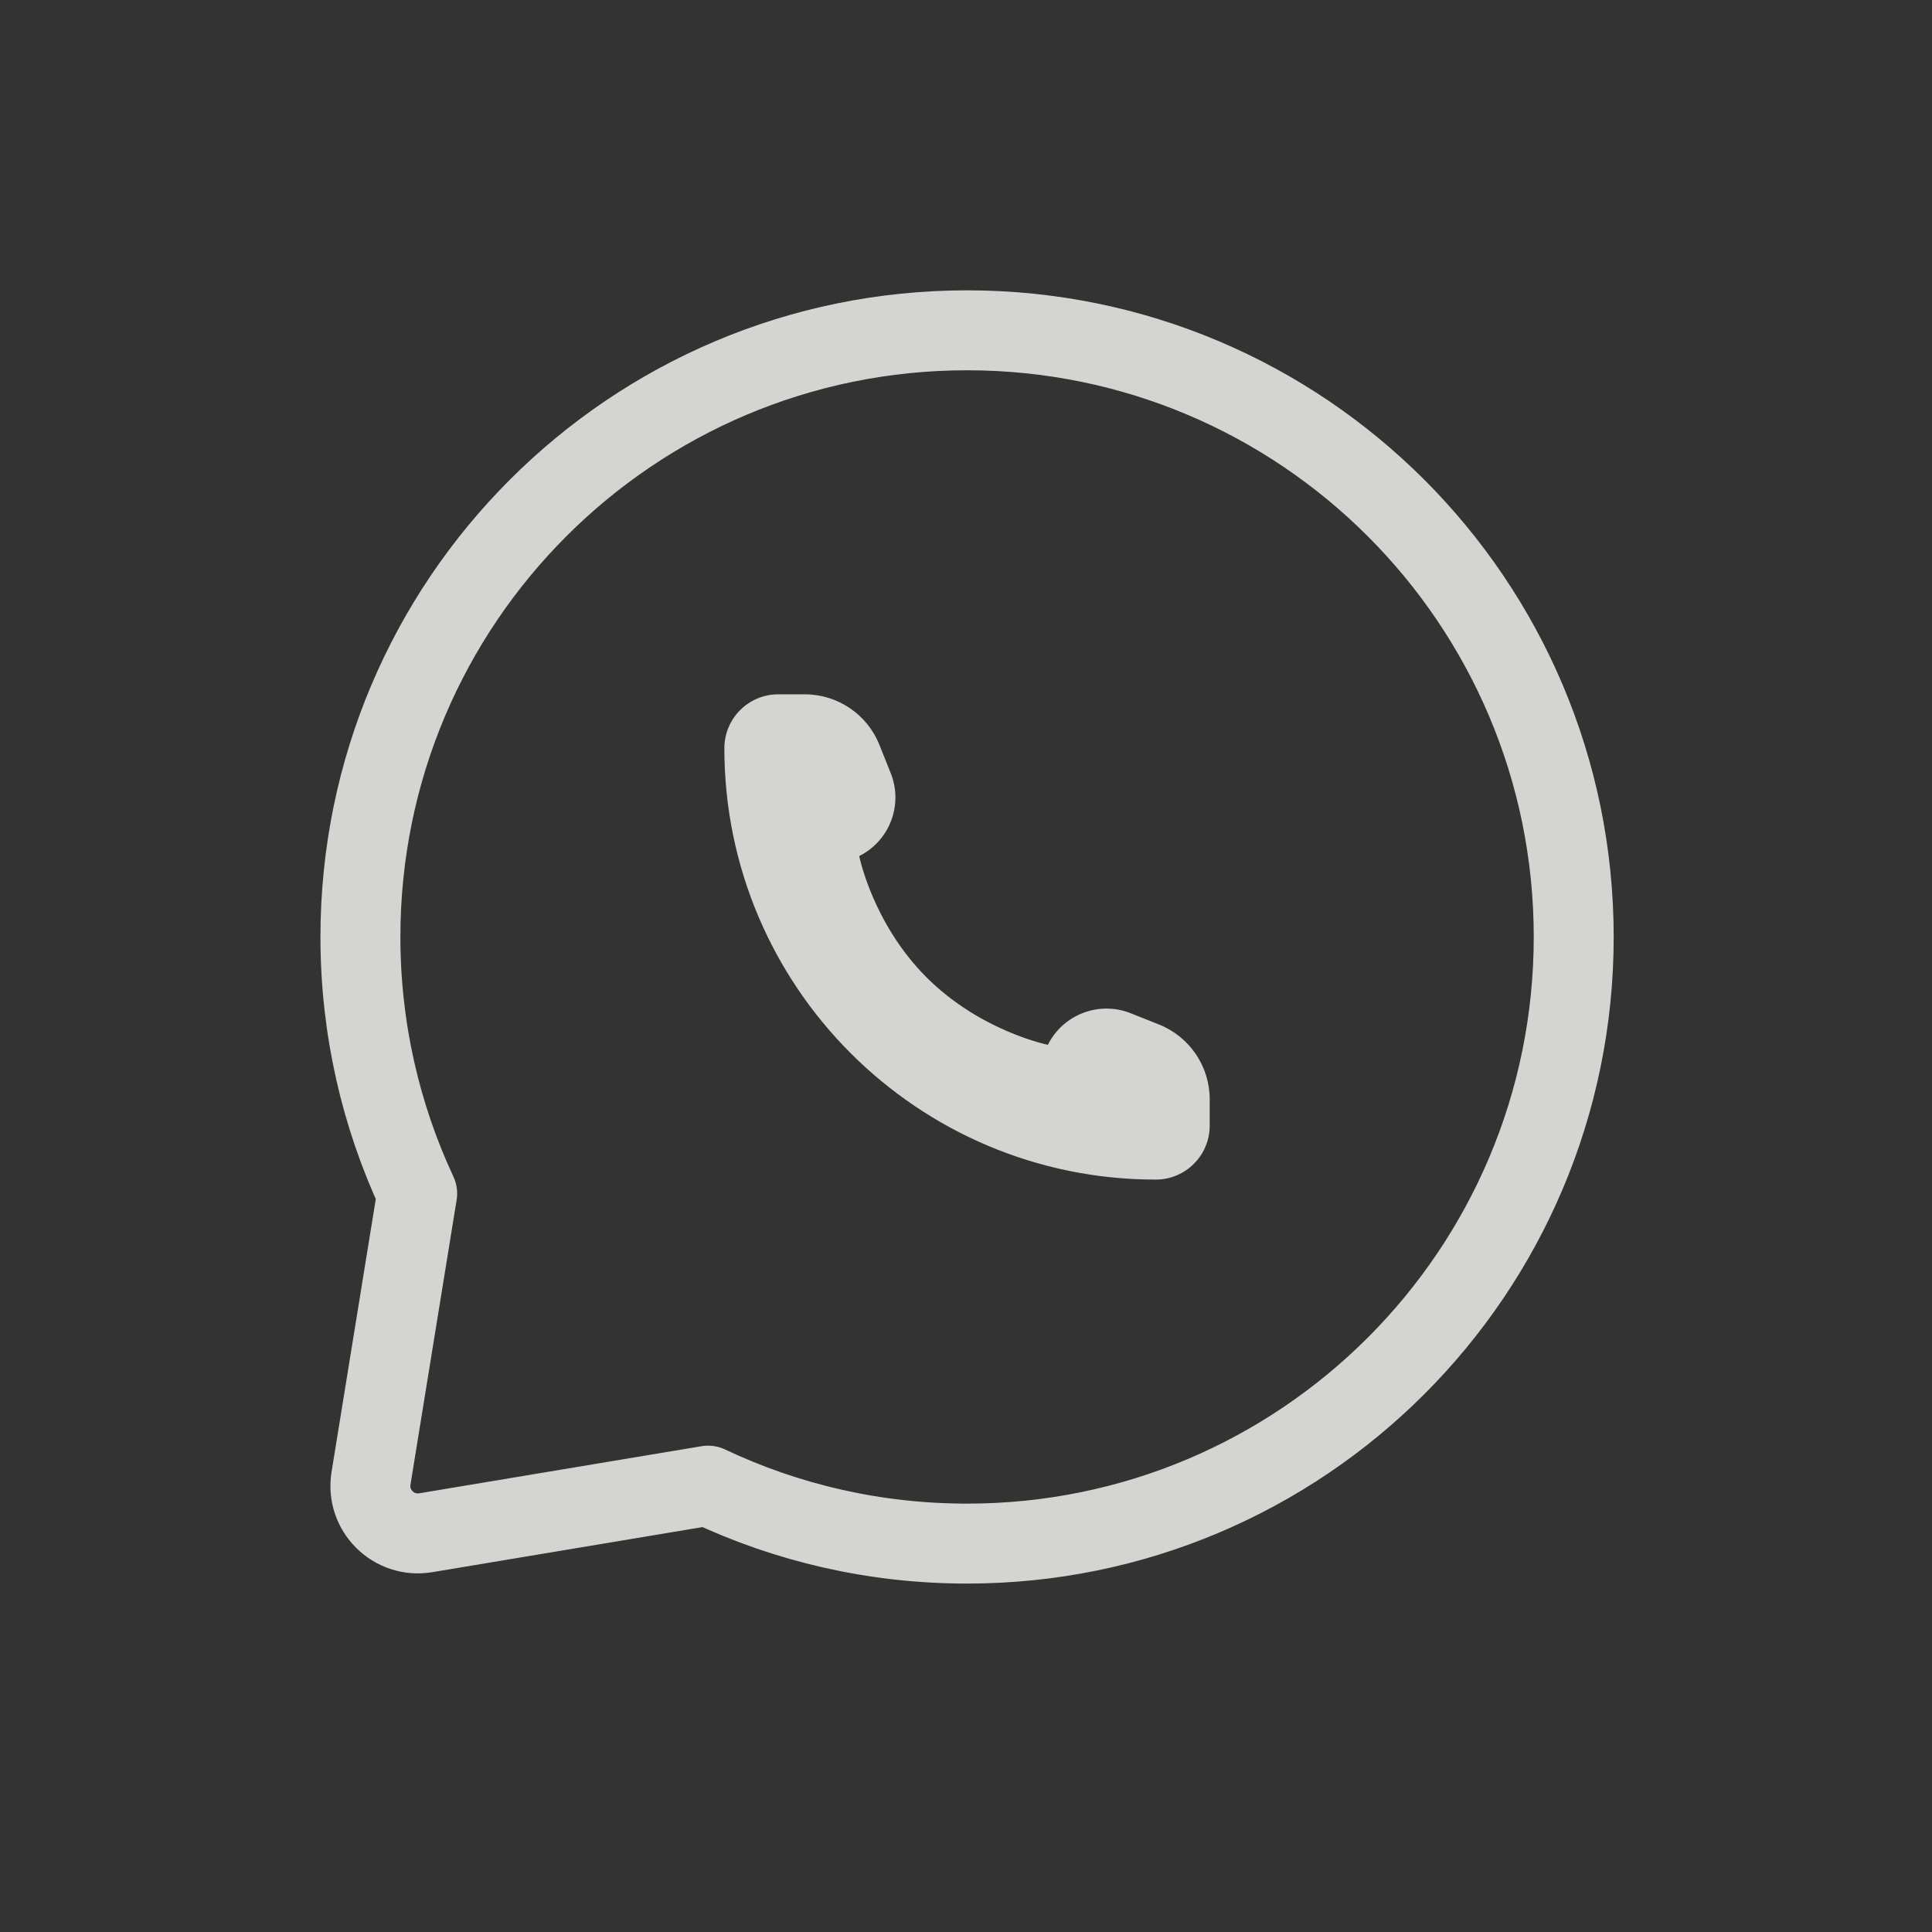
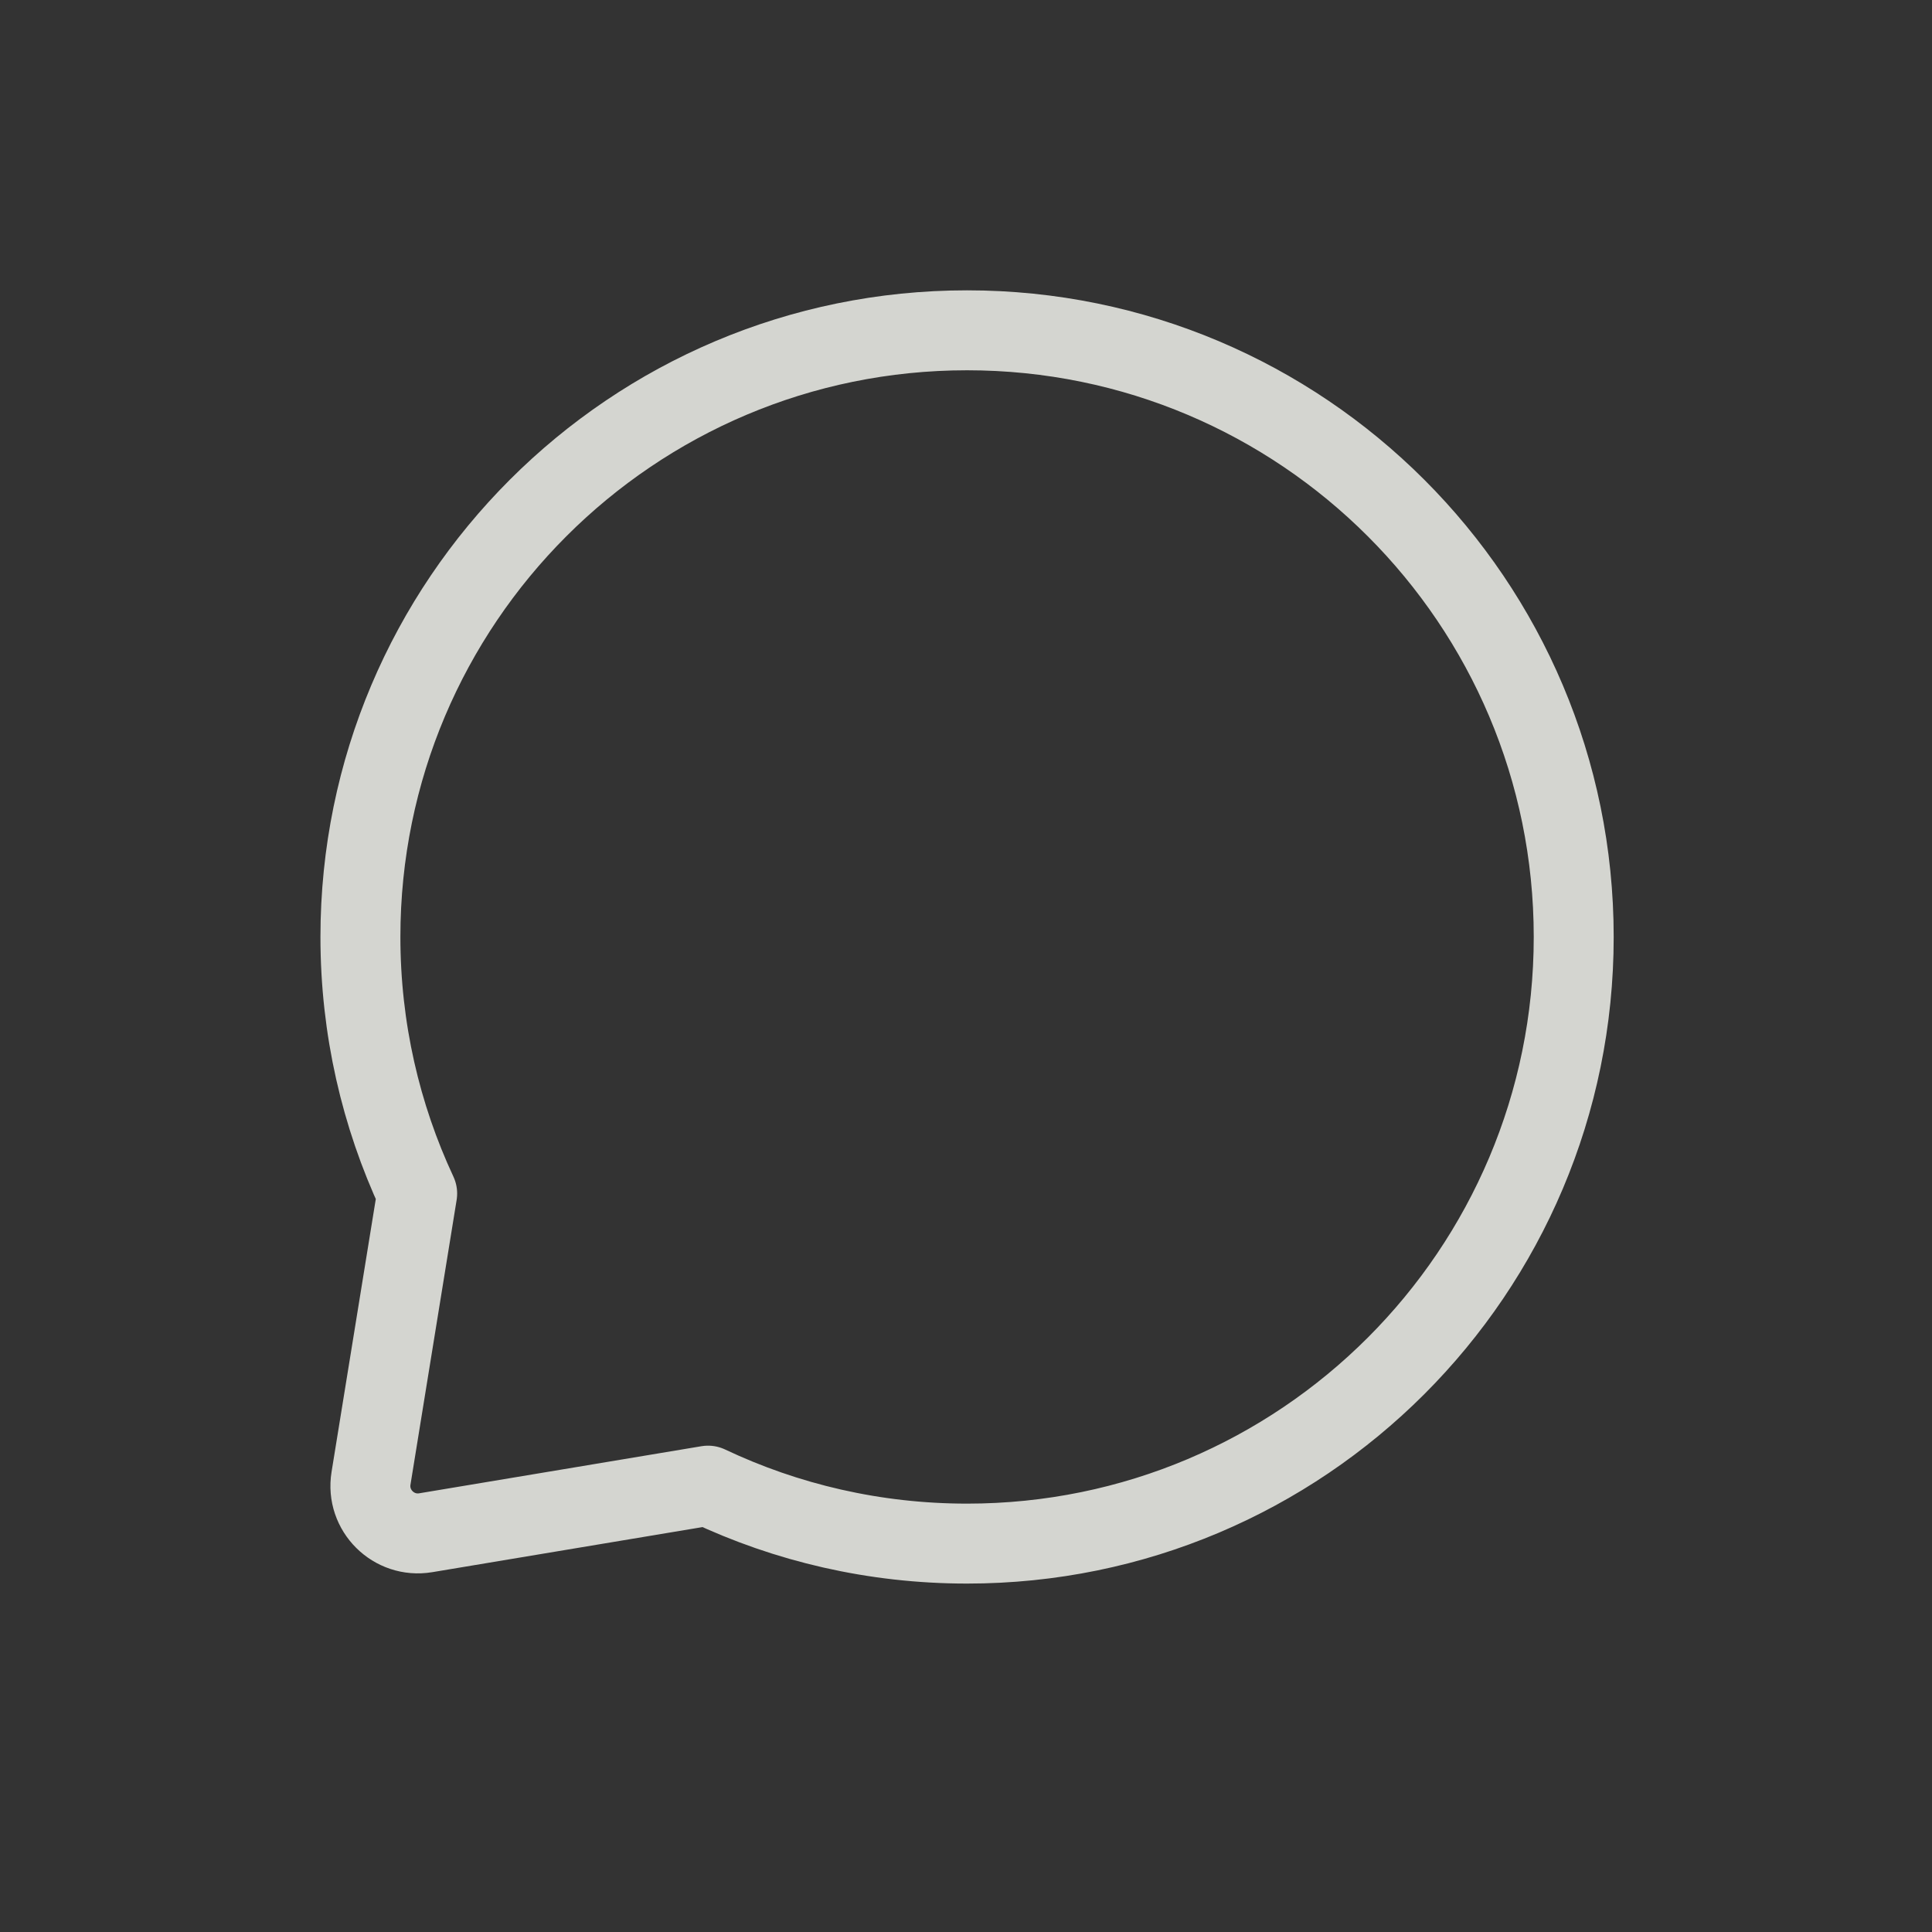
<svg xmlns="http://www.w3.org/2000/svg" width="29" height="29" viewBox="0 0 29 29" fill="none">
  <rect x="0" y="0" width="29" height="29" fill="#333333" stroke="none" />
  <g opacity="0.8">
    <path d="M14.516 23.17C19.545 23.17 23.622 19.093 23.622 14.064C23.622 9.035 19.545 4.958 14.516 4.958C9.487 4.958 5.41 9.035 5.41 14.064C5.41 15.44 5.716 16.745 6.262 17.915L5.569 22.19C5.491 22.671 5.909 23.087 6.39 23.007L10.628 22.3C11.807 22.858 13.125 23.17 14.516 23.17Z" stroke="#FDFEF7" stroke-width="1.2" stroke-linecap="square" stroke-linejoin="round" />
-     <path d="M18.158 16.897V16.5C18.158 16.006 17.857 15.563 17.399 15.379L16.974 15.21C16.5 15.02 15.958 15.225 15.729 15.683C15.729 15.683 14.718 15.48 13.908 14.671C13.099 13.862 12.897 12.85 12.897 12.85C13.354 12.621 13.56 12.08 13.37 11.605L13.2 11.18C13.017 10.722 12.573 10.422 12.08 10.422H11.682C11.235 10.422 10.873 10.784 10.873 11.231C10.873 14.807 13.772 17.706 17.348 17.706C17.795 17.706 18.158 17.344 18.158 16.897Z" fill="#FDFEF7" />
  </g>
</svg>